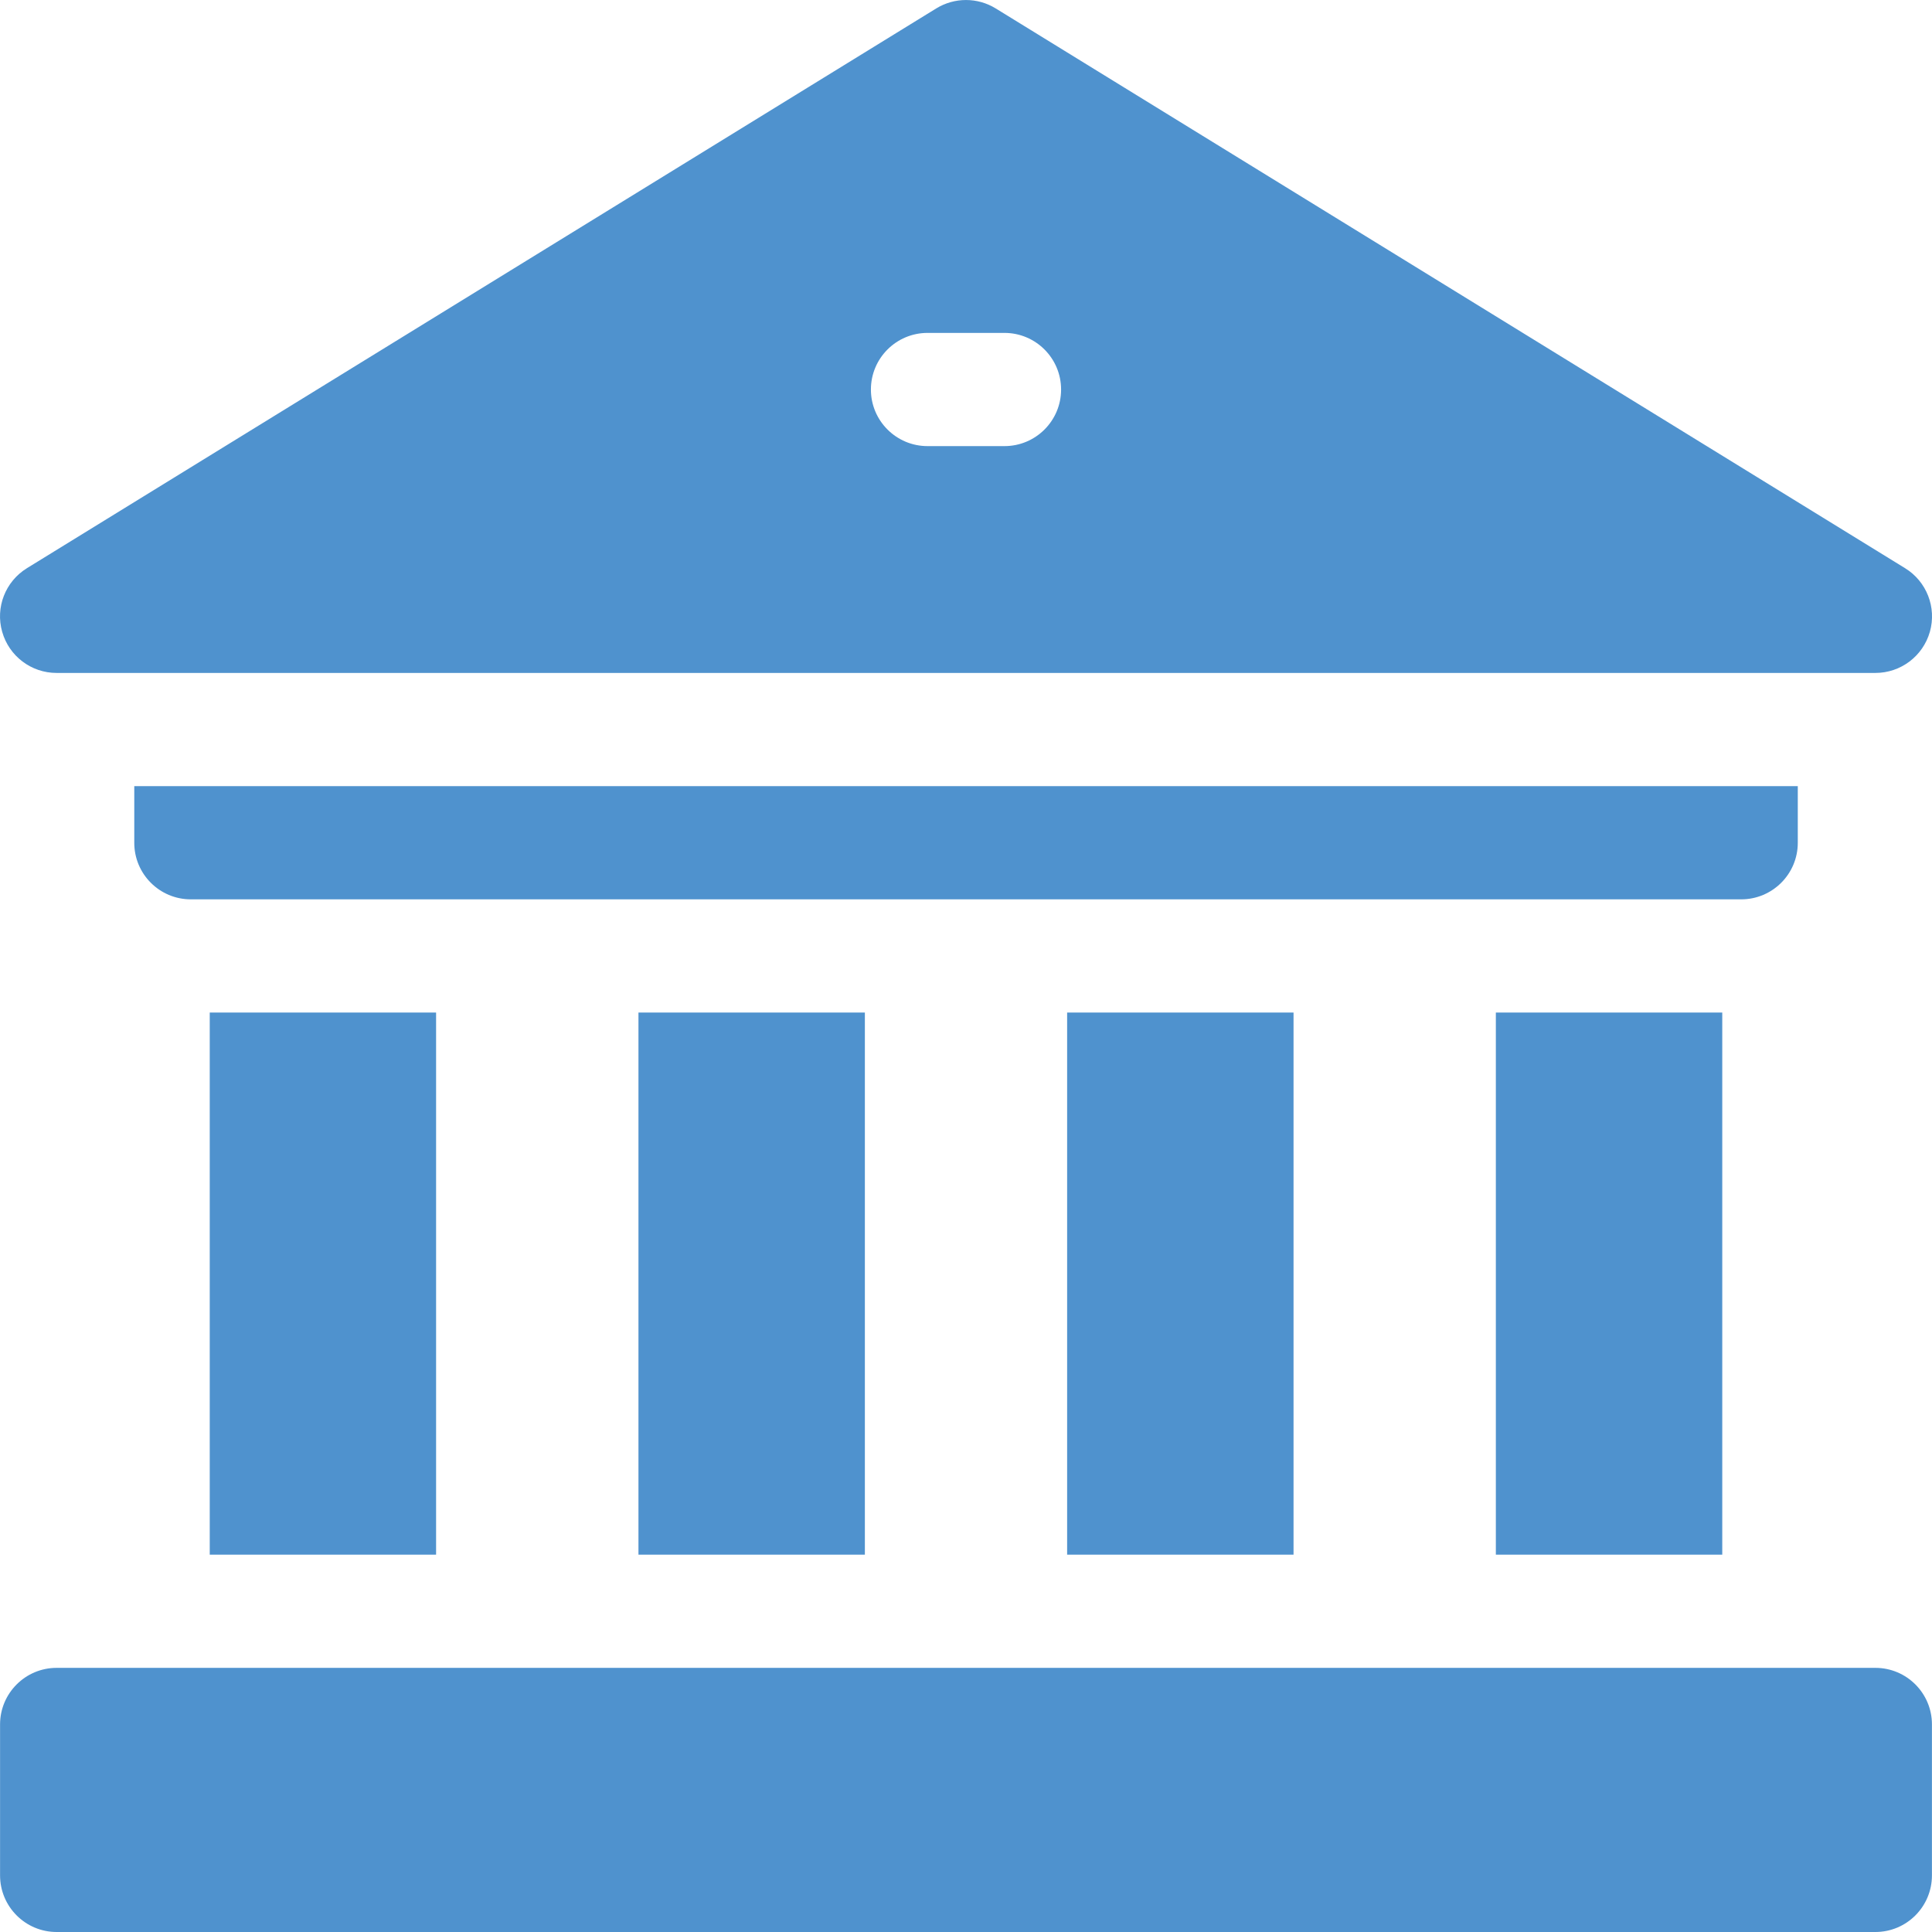
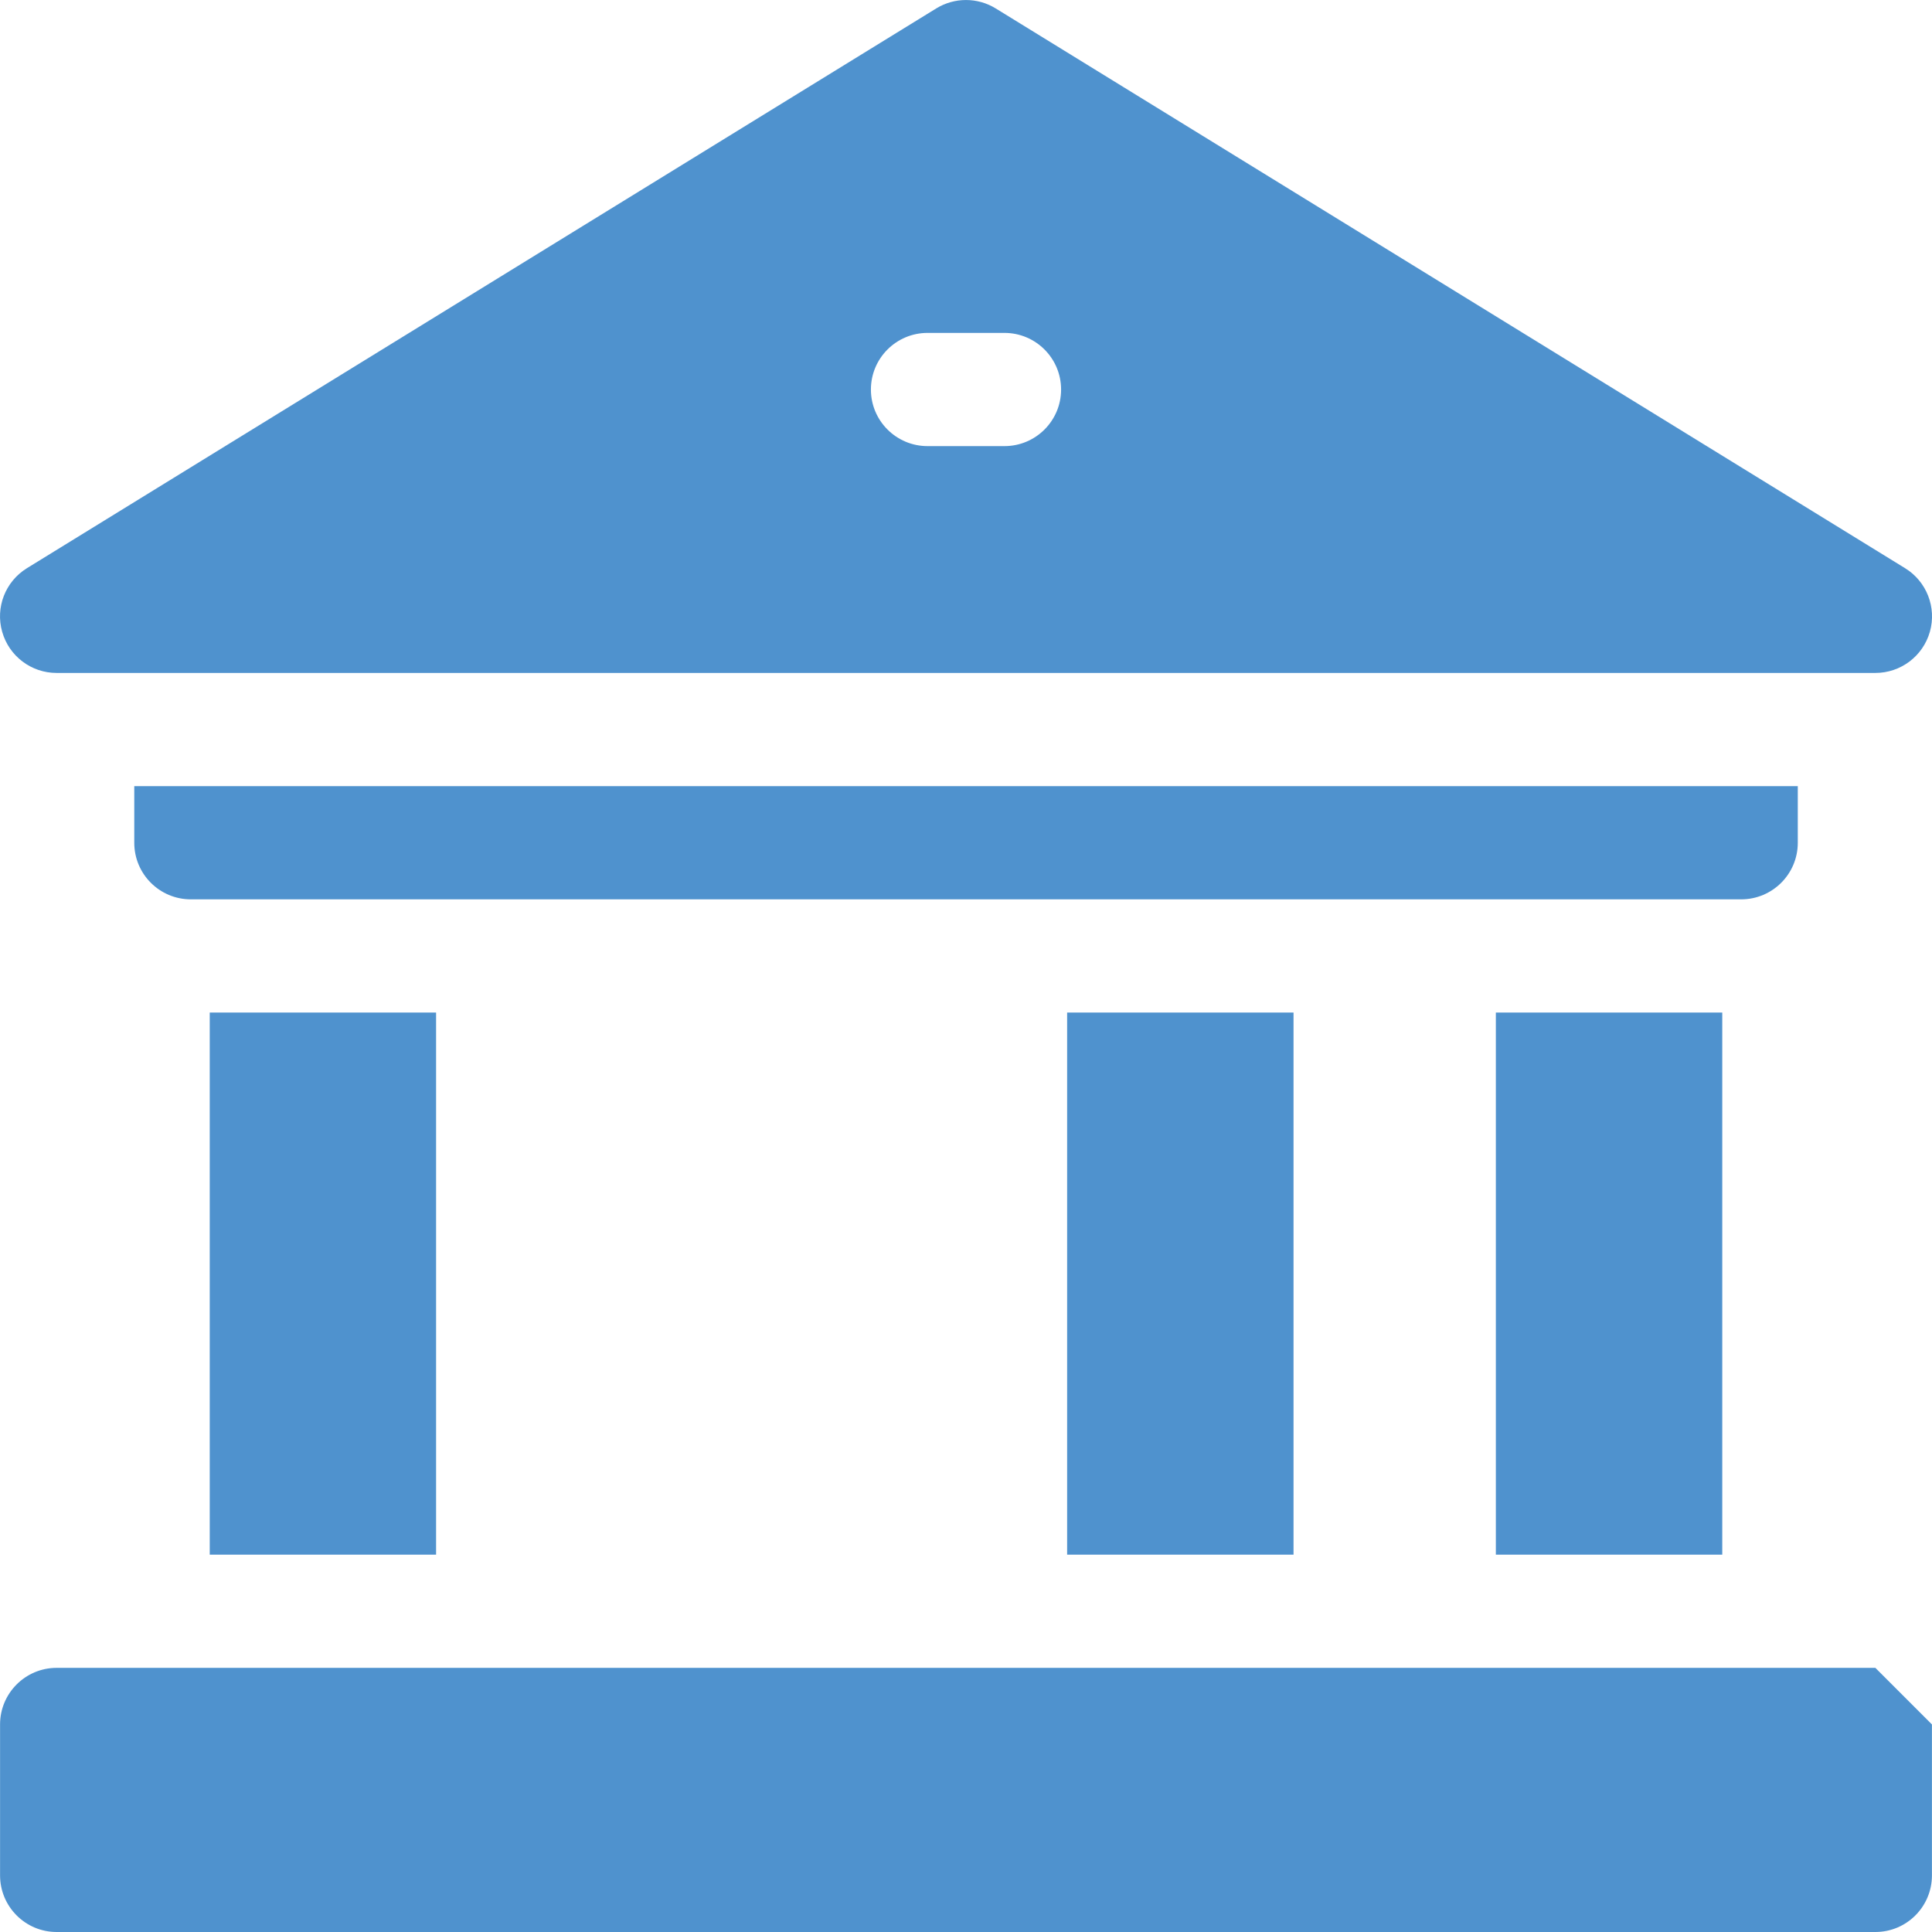
<svg xmlns="http://www.w3.org/2000/svg" width="32" height="32" viewBox="0 0 32 32" fill="none">
  <path d="M24.776 16.771H28.526V25.75H24.776V16.771Z" fill="#4F92CE" />
  <path d="M17.675 16.771H21.425V25.75H17.675V16.771Z" fill="#4F92CE" />
-   <path d="M10.575 16.771H14.325V25.75H10.575V16.771Z" fill="#4F92CE" />
  <path d="M3.474 16.771H7.223V25.75H3.474V16.771Z" fill="#4F92CE" />
  <path d="M29.777 13.959V13.021H2.224V13.959C2.224 14.477 2.643 14.896 3.161 14.896H28.839C29.357 14.896 29.777 14.477 29.777 13.959Z" fill="#4F92CE" />
-   <path d="M31.062 27.625H0.938C0.421 27.625 0.001 28.045 0.001 28.562V31.062C0.001 31.58 0.421 32 0.938 32H31.062C31.58 32 31.999 31.58 31.999 31.062V28.562C31.999 28.045 31.58 27.625 31.062 27.625Z" fill="#4F92CE" />
+   <path d="M31.062 27.625H0.938C0.421 27.625 0.001 28.045 0.001 28.562V31.062C0.001 31.58 0.421 32 0.938 32H31.062C31.58 32 31.999 31.58 31.999 31.062V28.562Z" fill="#4F92CE" />
  <path d="M0.937 11.146H31.062C31.482 11.146 31.85 10.868 31.965 10.464C32.079 10.061 31.911 9.63 31.554 9.411L16.491 0.139C16.19 -0.046 15.81 -0.046 15.508 0.139L0.446 9.411C0.089 9.631 -0.079 10.061 0.036 10.464C0.15 10.868 0.518 11.146 0.937 11.146ZM15.363 5.514H16.637C17.155 5.514 17.575 5.934 17.575 6.452C17.575 6.969 17.155 7.389 16.637 7.389H15.363C14.845 7.389 14.425 6.969 14.425 6.452C14.425 5.934 14.845 5.514 15.363 5.514Z" fill="#4F92CE" />
</svg>